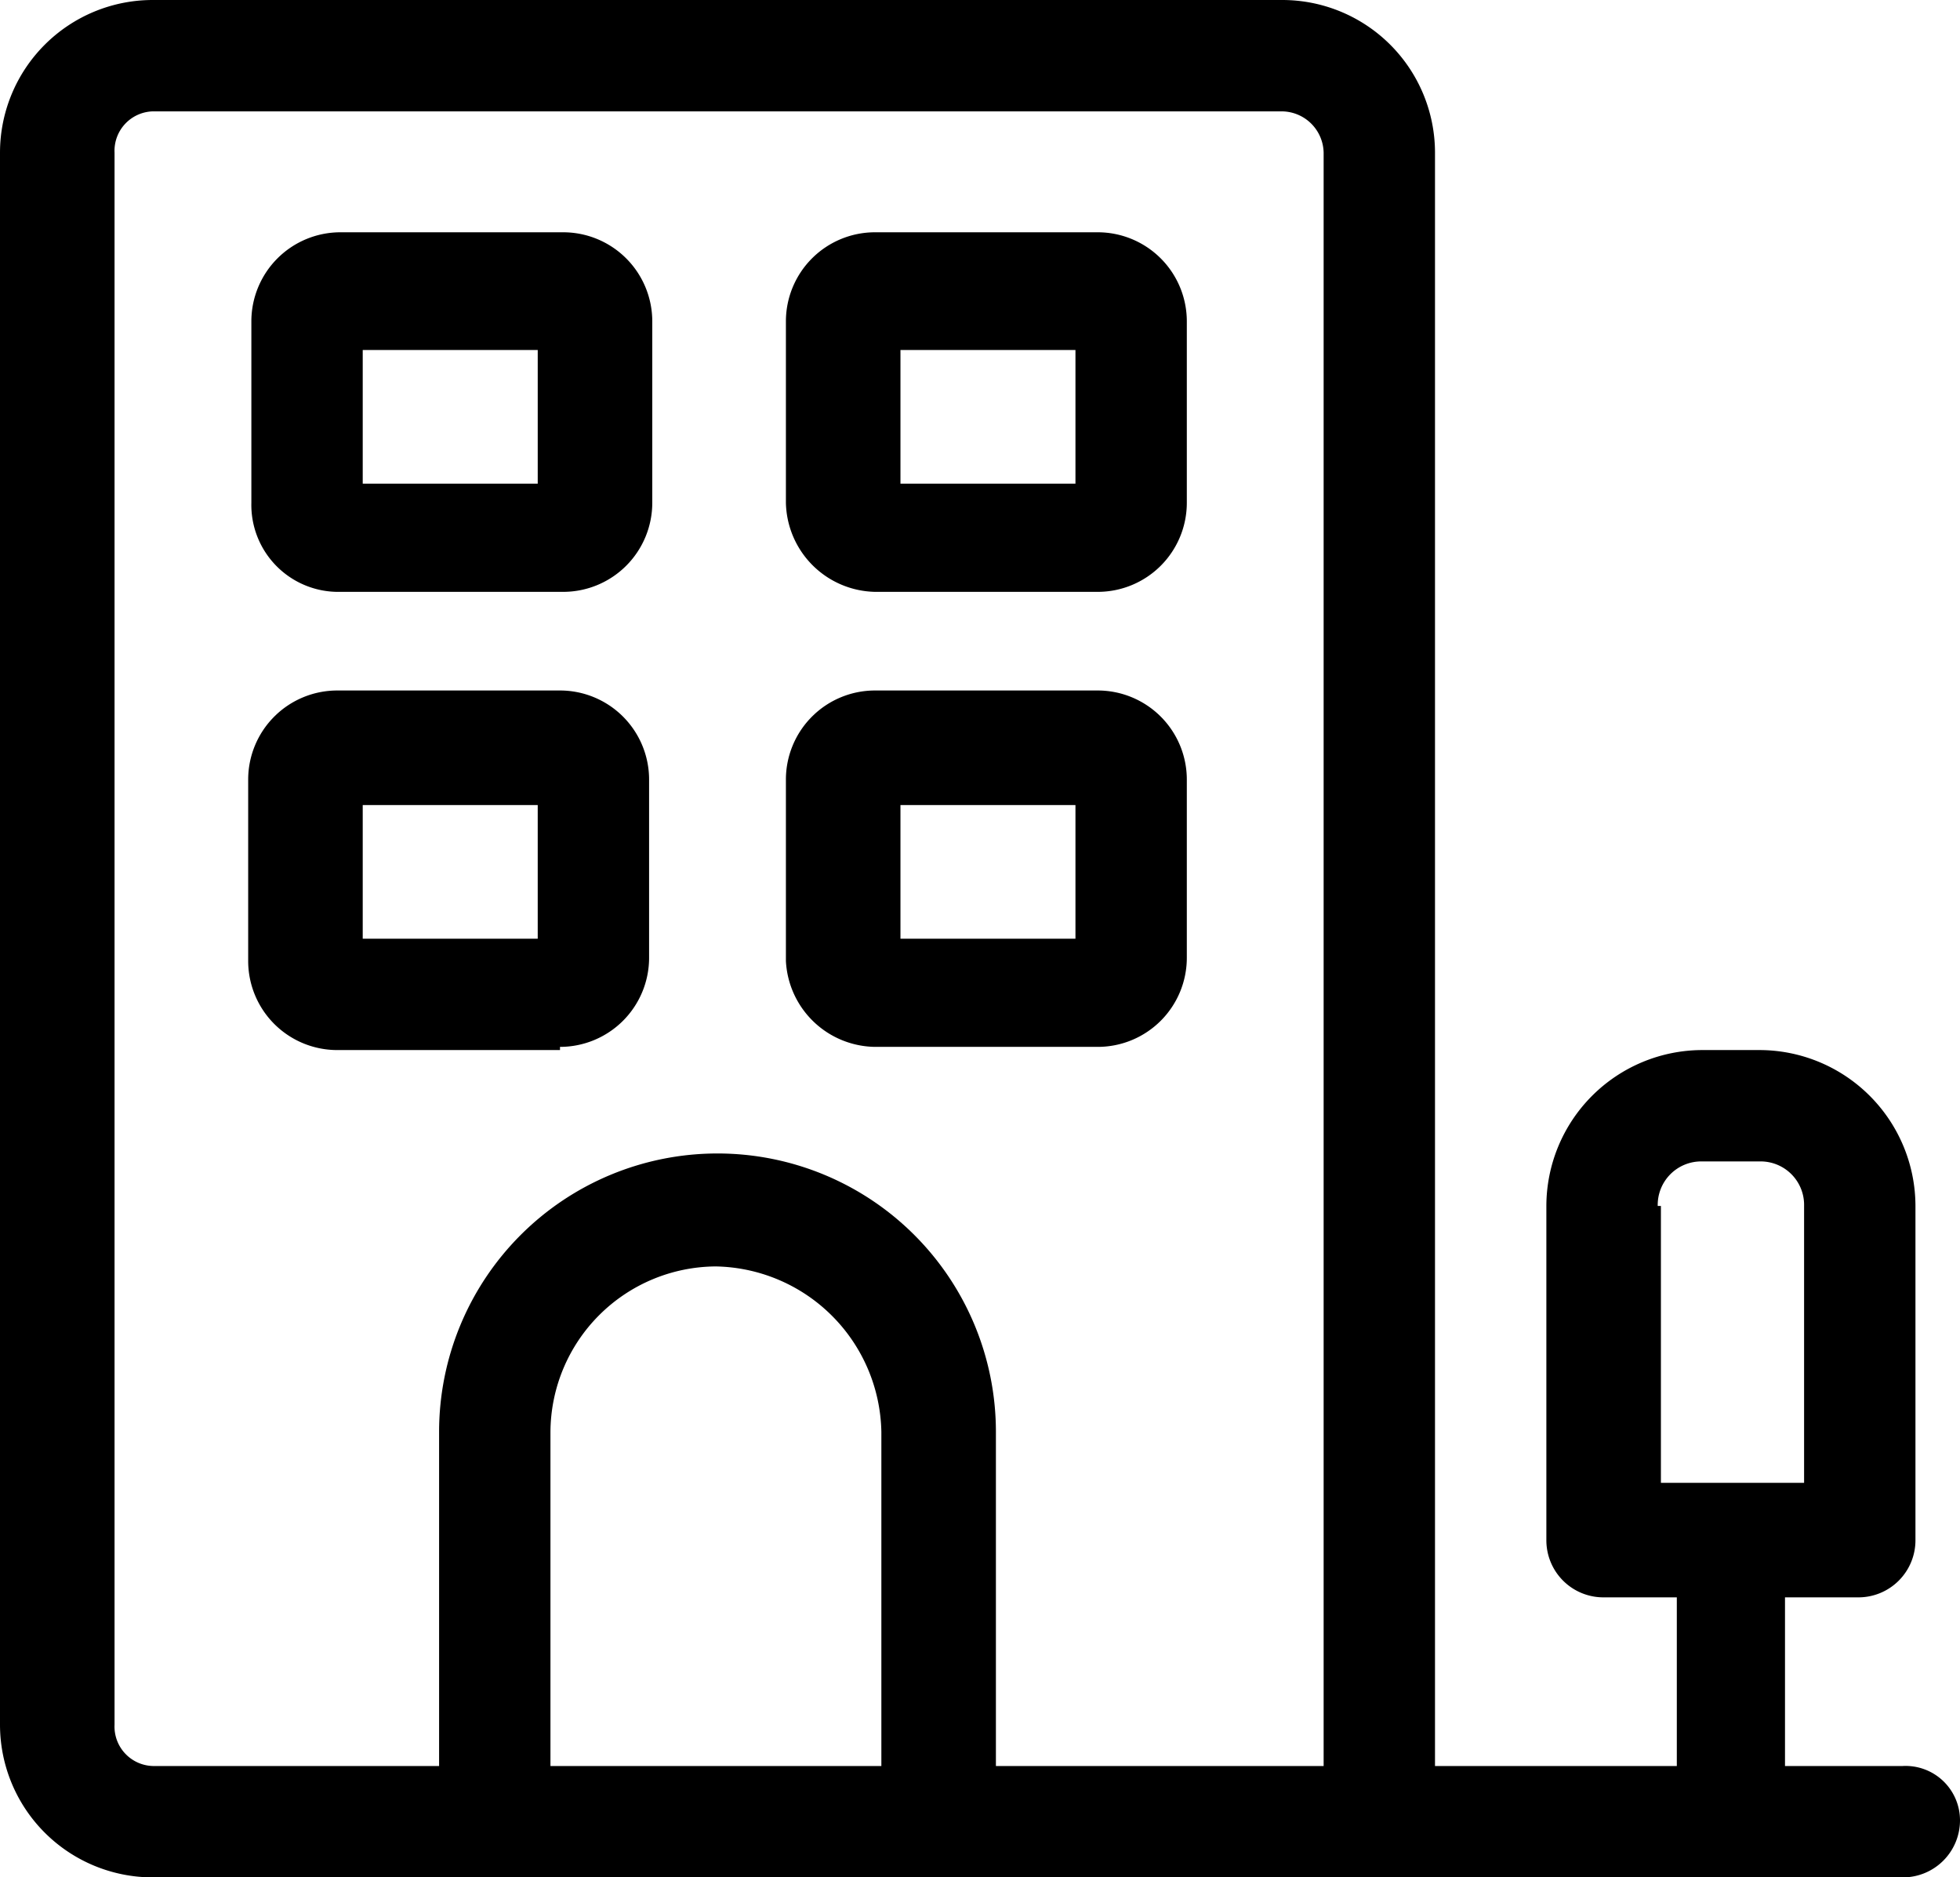
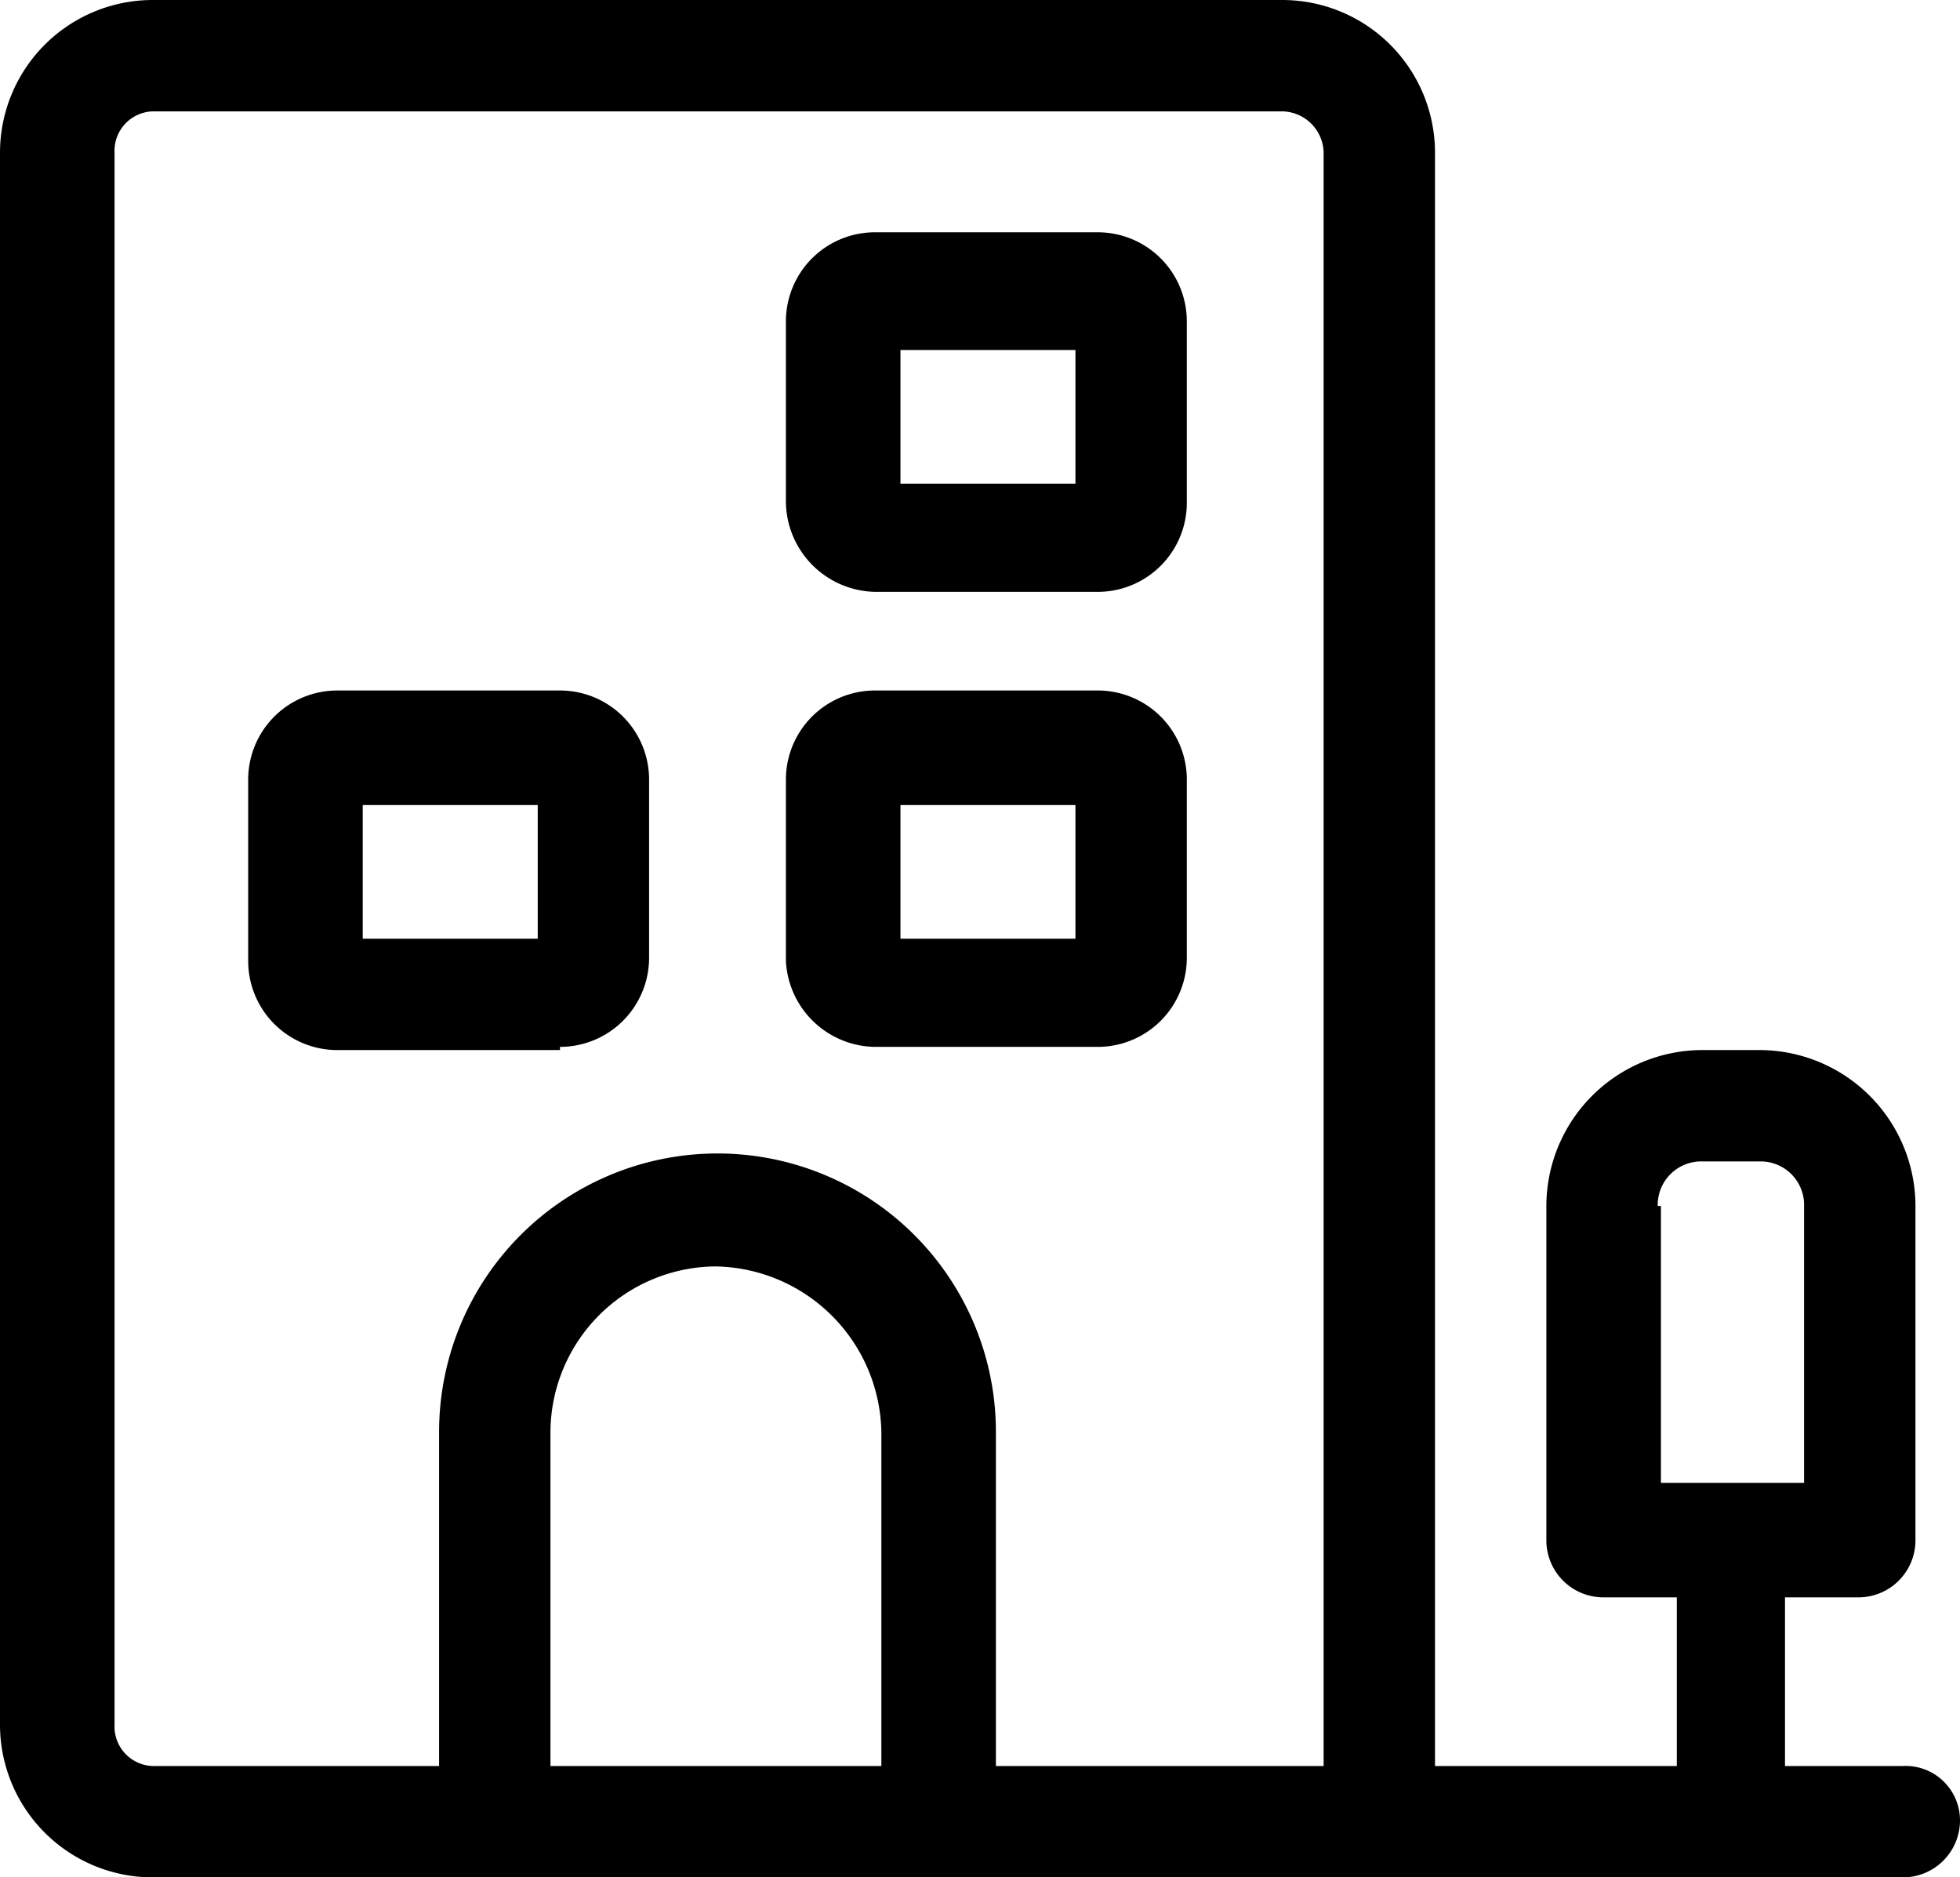
<svg xmlns="http://www.w3.org/2000/svg" width="61.6" height="59" viewBox="0 0 61.6 59">
  <g id="building-alt" transform="translate(-1.2 -2.5)">
    <path id="Path_166" data-name="Path 166" d="M61,58H57.3V52.7h2.3a1.793,1.793,0,0,0,1.8-1.8V40.4a4.908,4.908,0,0,0-4.9-4.9H54.7a4.908,4.908,0,0,0-4.9,4.9V50.9a1.793,1.793,0,0,0,1.8,1.8h2.3V58H46.3V7.3a4.8,4.8,0,0,0-4.8-4.8H6A4.8,4.8,0,0,0,1.2,7.3V56.7A4.8,4.8,0,0,0,6,61.5H61a1.793,1.793,0,0,0,1.8-1.8A1.71,1.71,0,0,0,61,58ZM53.3,40.4A1.367,1.367,0,0,1,54.7,39h1.8a1.367,1.367,0,0,1,1.4,1.4v8.7H53.4V40.4ZM4.8,56.7V7.3A1.24,1.24,0,0,1,6,6H41.5a1.324,1.324,0,0,1,1.3,1.3V58H32.5V47.5a8.75,8.75,0,0,0-17.5,0V58H6A1.24,1.24,0,0,1,4.8,56.7ZM29,58H18.5V47.5a5.228,5.228,0,0,1,5.2-5.2,5.3,5.3,0,0,1,5.2,5.2V58Z" />
-     <path id="Path_167" data-name="Path 167" d="M11.9,21.1h7a2.8,2.8,0,0,0,2.8-2.8V12.6a2.8,2.8,0,0,0-2.8-2.8h-7a2.8,2.8,0,0,0-2.8,2.8v5.7A2.734,2.734,0,0,0,11.9,21.1Zm.7-7.6h5.5v4.2H12.6Z" />
    <path id="Path_168" data-name="Path 168" d="M28.7,21.1h7a2.8,2.8,0,0,0,2.8-2.8V12.6a2.8,2.8,0,0,0-2.8-2.8h-7a2.8,2.8,0,0,0-2.8,2.8v5.7A2.86,2.86,0,0,0,28.7,21.1Zm.8-7.6H35v4.2H29.5Z" />
    <path id="Path_169" data-name="Path 169" d="M18.8,35.4a2.8,2.8,0,0,0,2.8-2.8V27a2.8,2.8,0,0,0-2.8-2.8h-7A2.8,2.8,0,0,0,9,27v5.7a2.8,2.8,0,0,0,2.8,2.8h7Zm-6.2-7.6h5.5V32H12.6Z" />
    <path id="Path_170" data-name="Path 170" d="M28.7,35.4h7a2.8,2.8,0,0,0,2.8-2.8V27a2.8,2.8,0,0,0-2.8-2.8h-7A2.8,2.8,0,0,0,25.9,27v5.7A2.843,2.843,0,0,0,28.7,35.4Zm.8-7.6H35V32H29.5Z" />
  </g>
</svg>